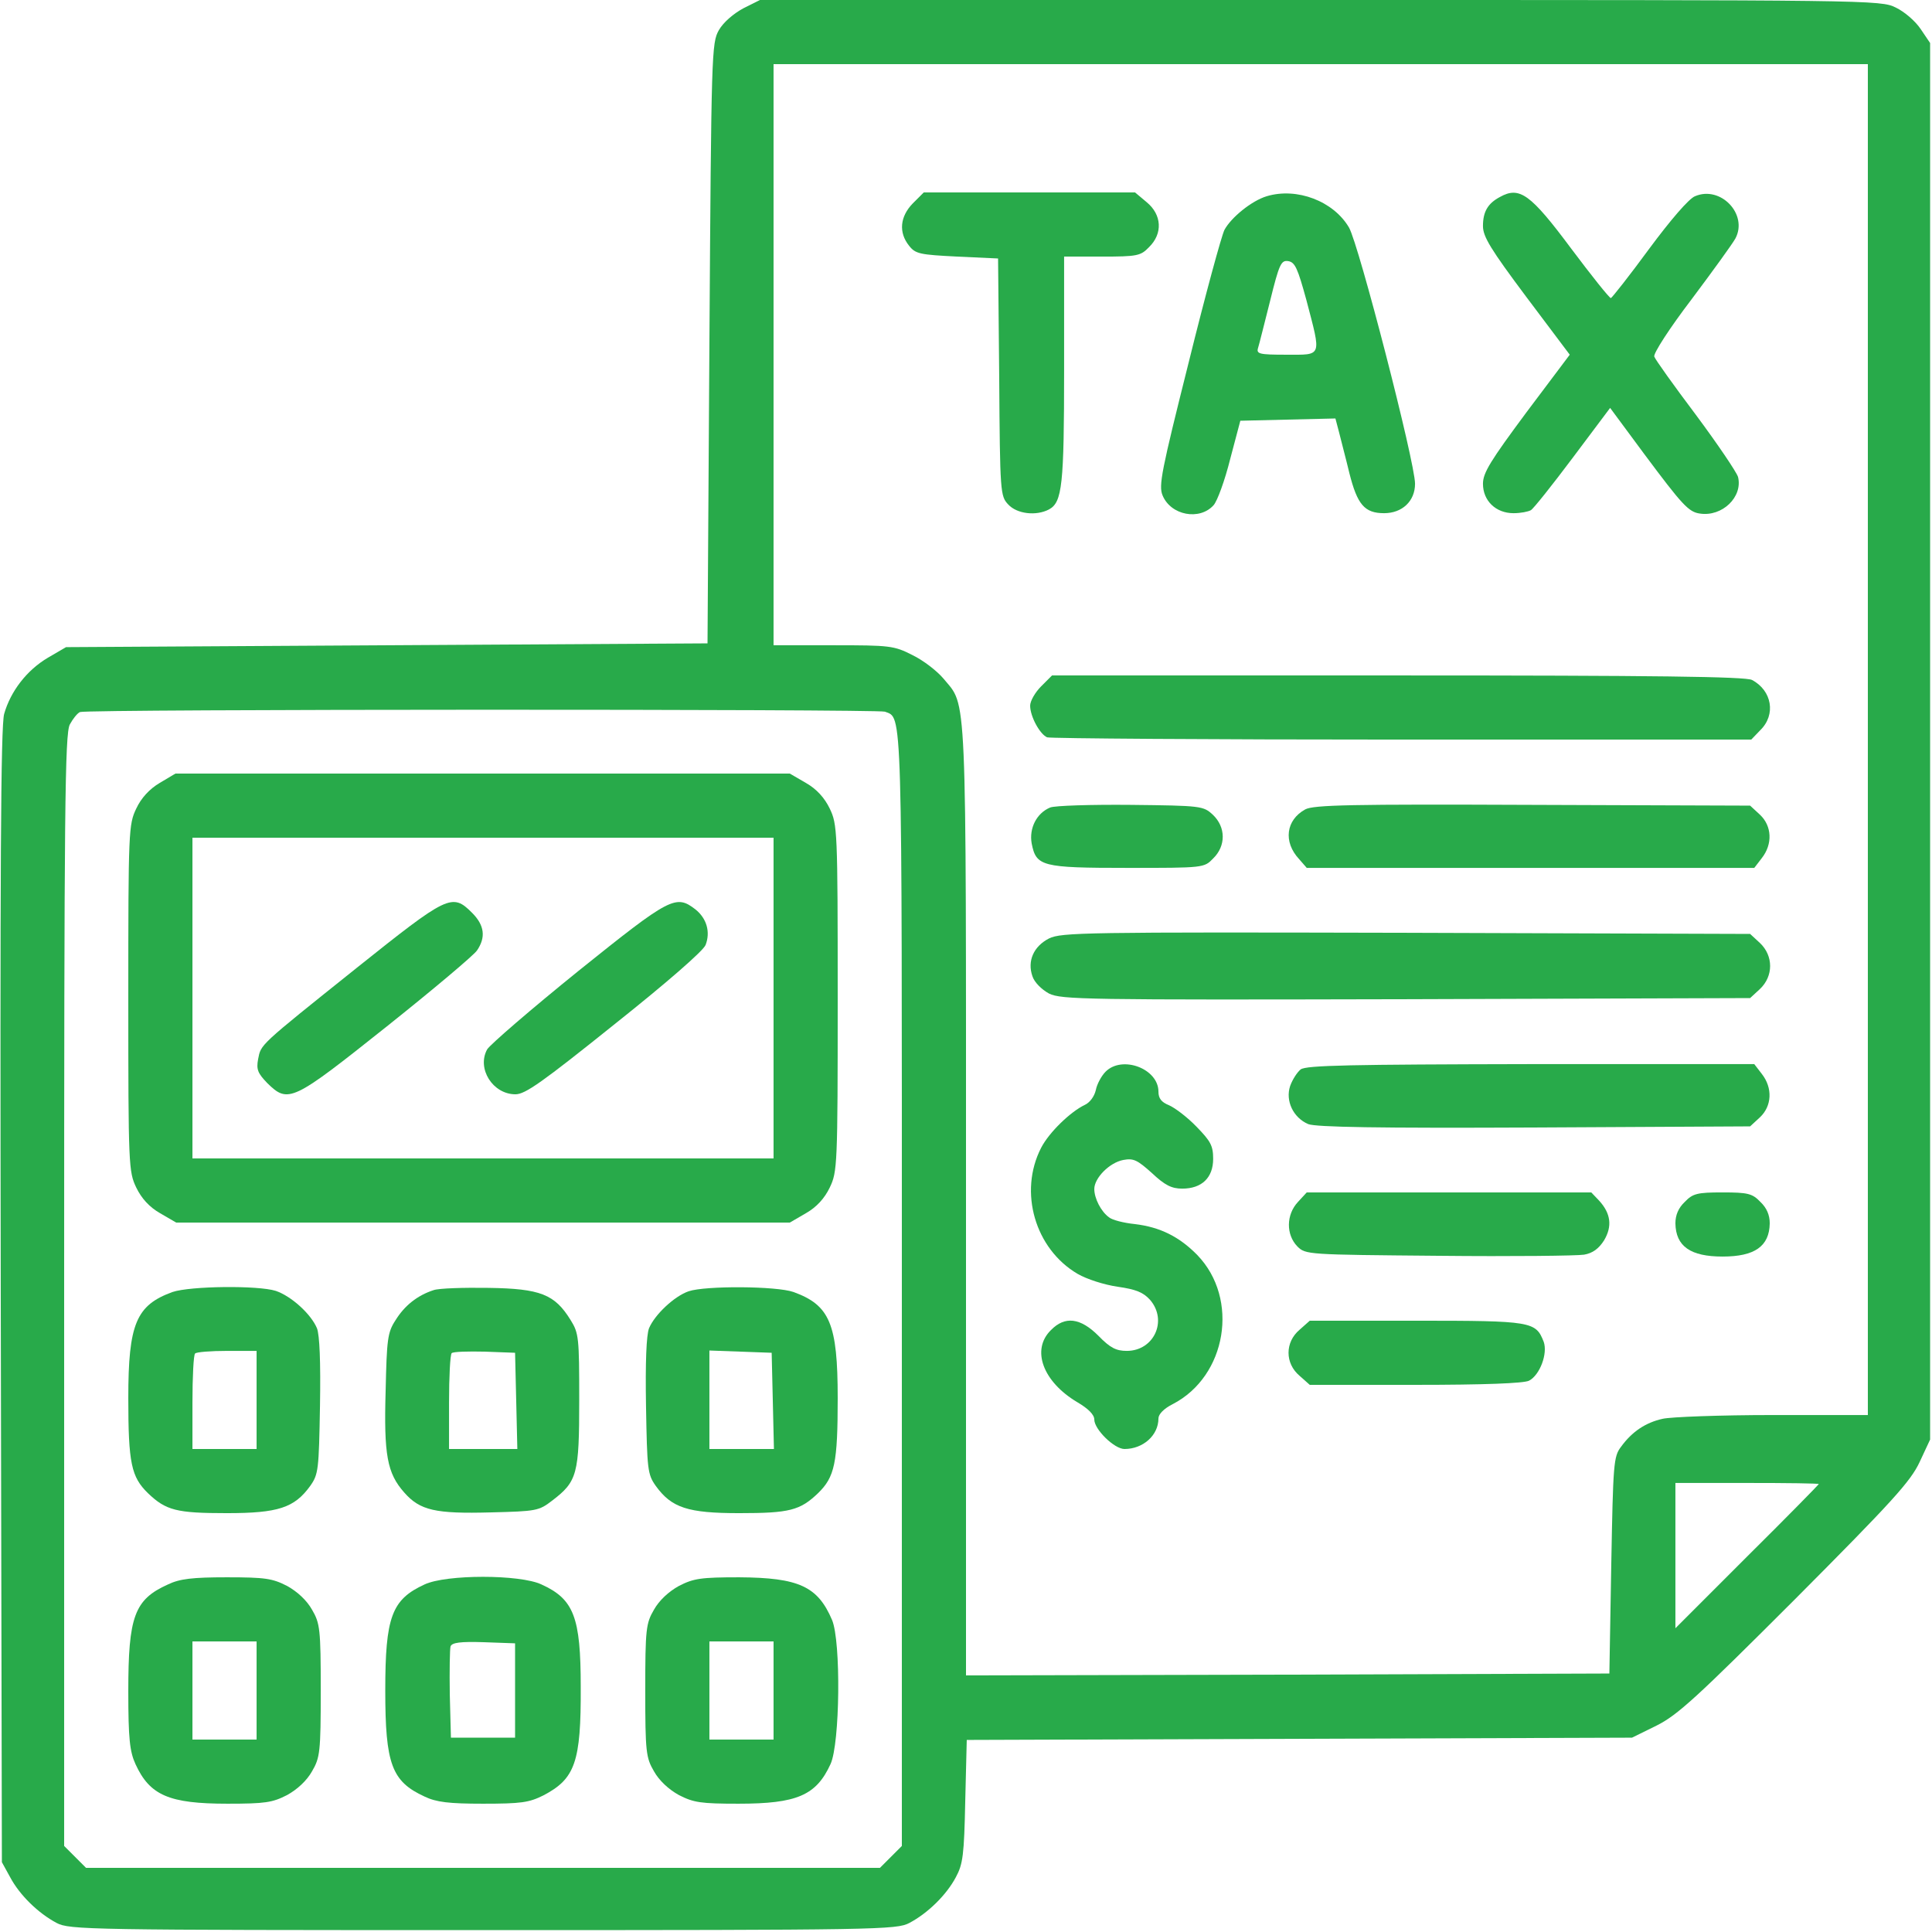
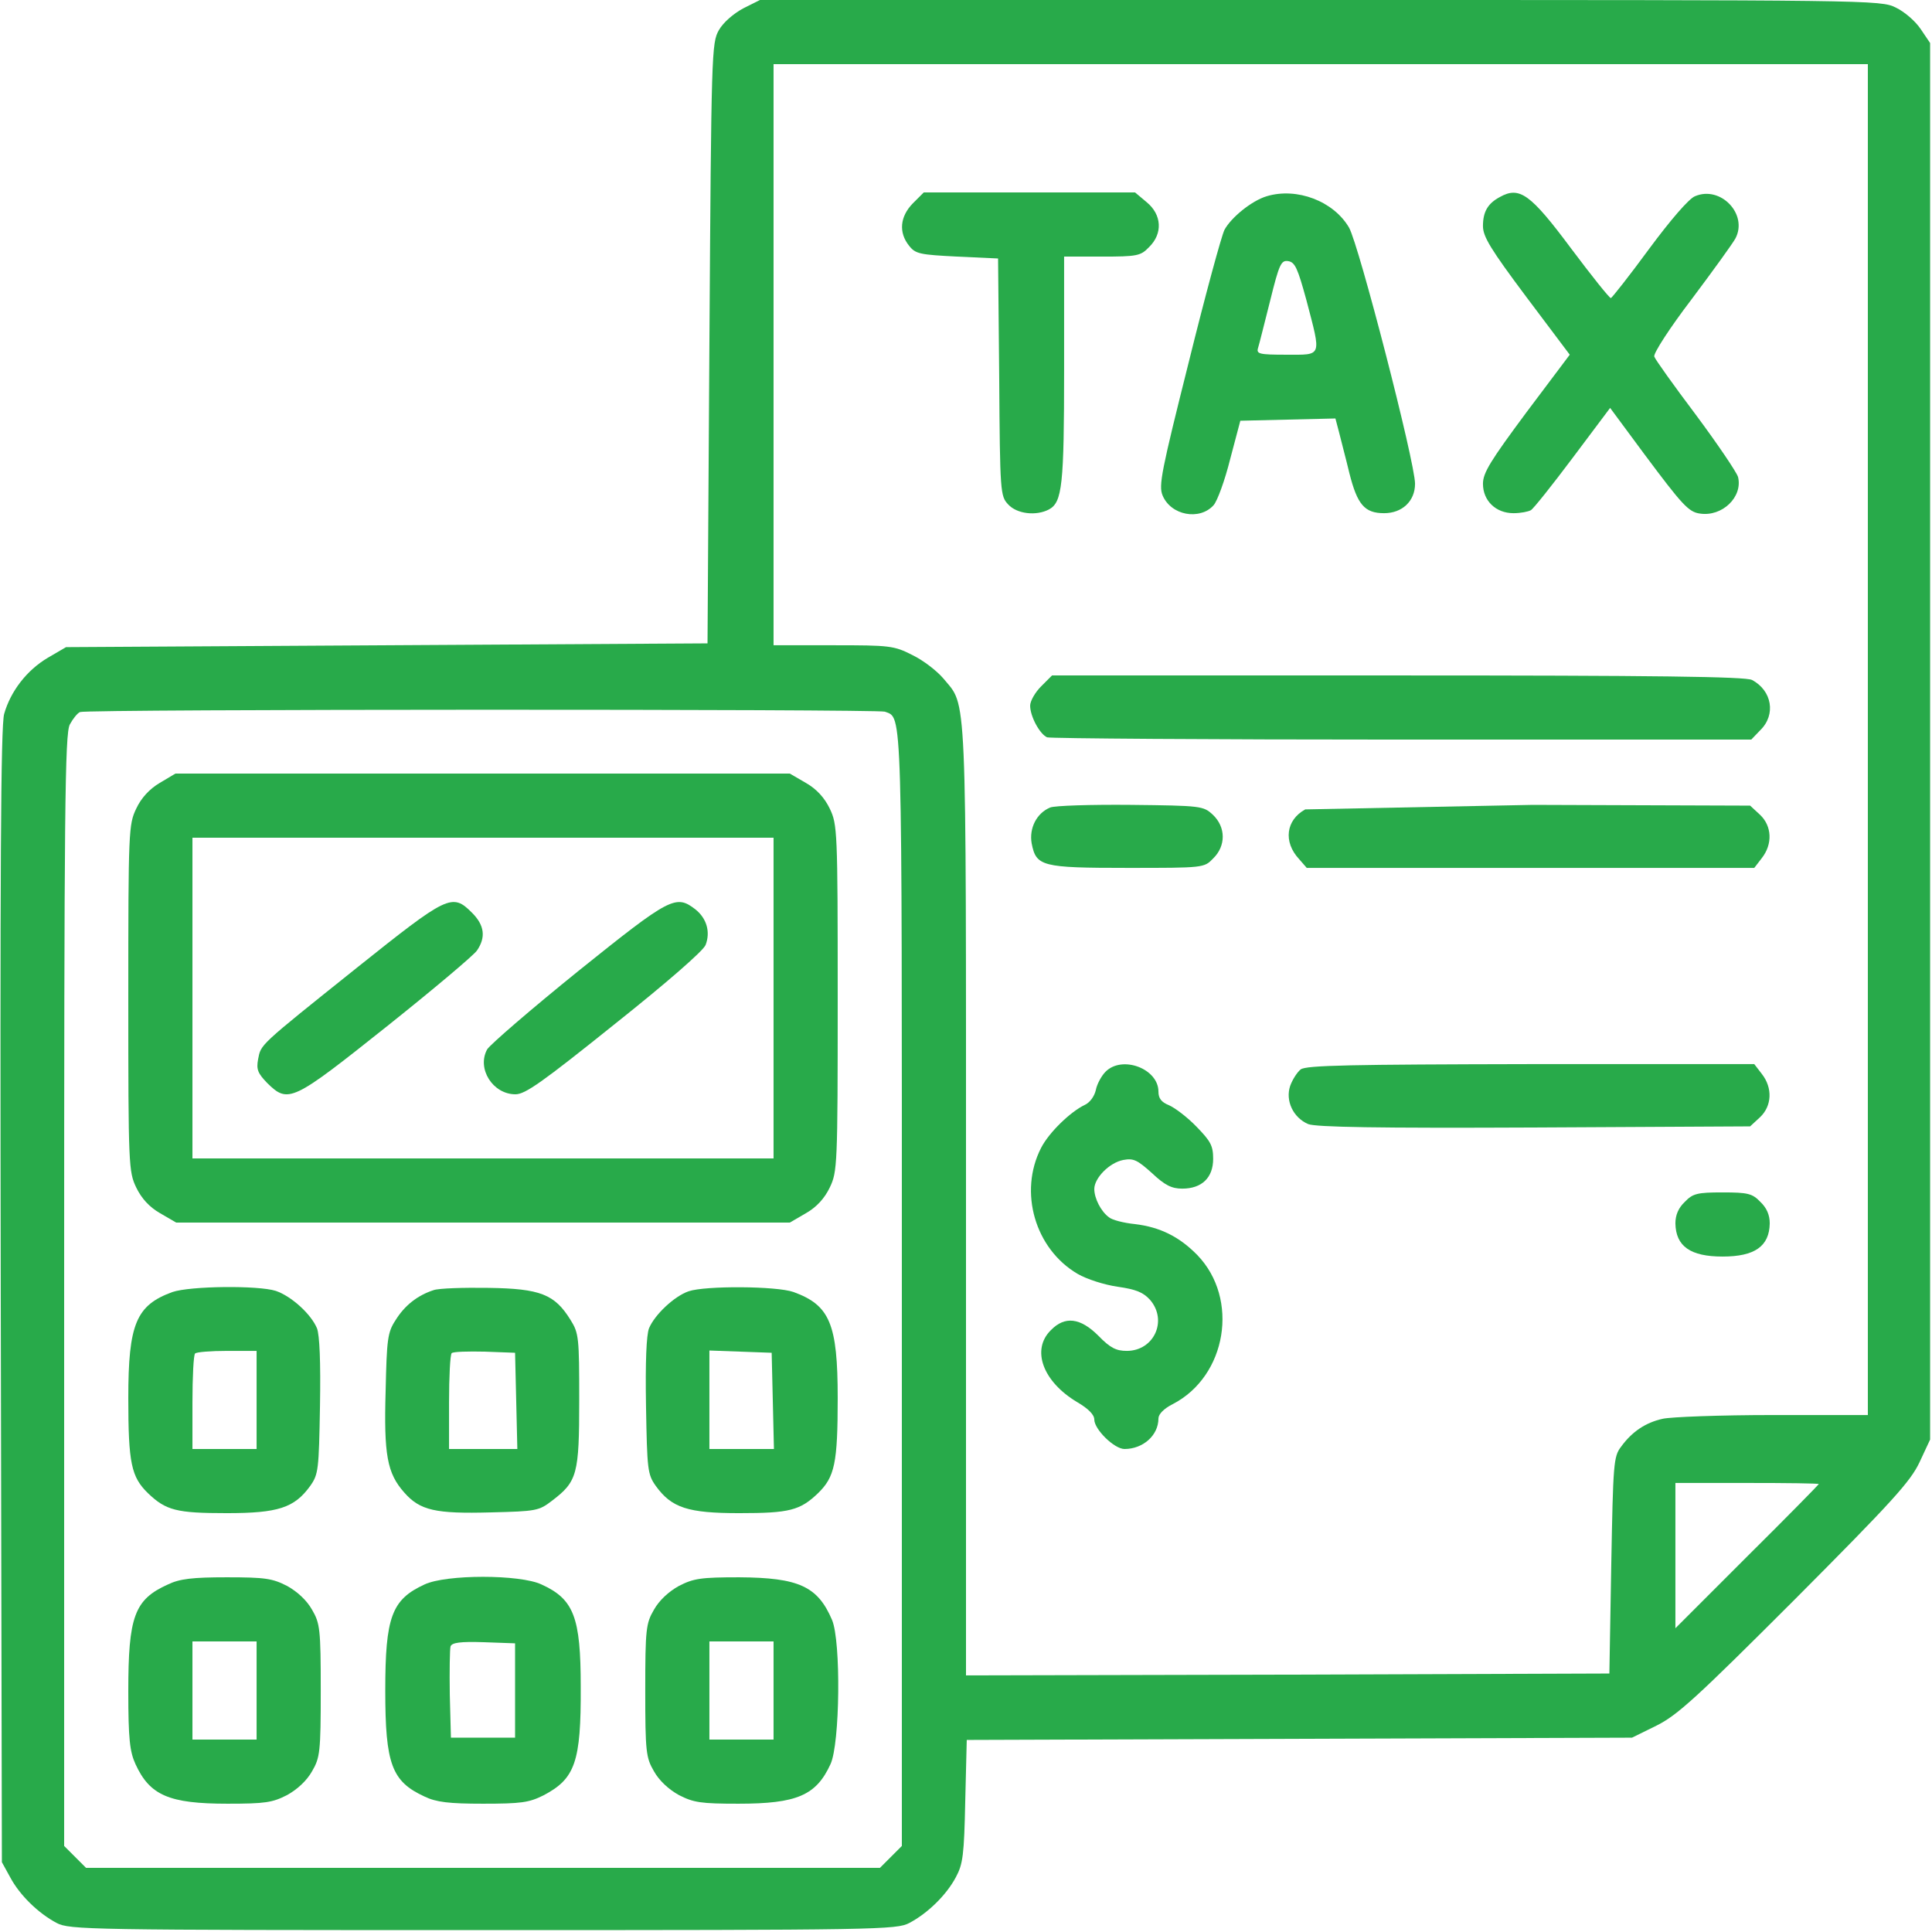
<svg xmlns="http://www.w3.org/2000/svg" version="1.0" width="100" height="100" viewBox="0 0 512 512" preserveAspectRatio="xMidYMid meet">
  <g transform="translate(0,512) scale(0.1,-0.1)" fill="#28aa4a" stroke="none">
    <path d="M1970 5098 c-26 -14 -53 -37 -65 -58 -19 -34 -20 -55 -25 -830 l-5 -795 -850 -5 -850 -5 -48 -28 c-56 -33 -99 -89 -116 -149 -9 -32 -11 -415 -9 -1543 l3 -1500 22 -40 c25 -47 74 -95 123 -121 34 -18 81 -19 1130 -19 1049 0 1096 1 1130 19 49 26 98 74 123 121 19 35 22 59 25 202 l4 162 882 3 881 3 65 32 c56 28 106 74 367 335 258 259 306 312 330 363 l28 60 0 1851 0 1850 -25 37 c-14 21 -43 46 -66 57 -40 20 -64 20 -1525 20 l-1485 0 -44 -22z m2980 -1938 l0 -1790 -252 0 c-139 0 -271 -5 -292 -10 -45 -10 -81 -34 -110 -74 -20 -26 -21 -44 -26 -314 l-5 -287 -852 -3 -853 -2 0 1258 c0 1383 3 1307 -60 1384 -17 20 -53 48 -82 62 -49 25 -60 26 -210 26 l-158 0 0 770 0 770 1450 0 1450 0 0 -1790z m-2605 74 c47 -18 45 34 45 -1534 l0 -1472 -29 -29 -29 -29 -1052 0 -1052 0 -29 29 -29 29 0 1472 c0 1279 2 1475 15 1500 8 15 20 30 27 33 19 8 2113 8 2133 1z m2475 -2047 c0 -1 -85 -88 -190 -192 l-190 -190 0 193 0 192 190 0 c105 0 190 -1 190 -3z" />
    <path d="M2419 4581 c-34 -35 -38 -77 -10 -112 17 -22 29 -24 128 -29 l108 -5 3 -315 c2 -306 3 -315 24 -337 23 -25 74 -31 108 -13 35 19 40 64 40 371 l0 299 100 0 c94 0 103 2 125 25 37 36 34 86 -6 119 l-31 26 -280 0 -280 0 -29 -29z" />
    <path d="M3357 4600 c-40 -12 -94 -56 -112 -89 -8 -16 -51 -174 -95 -352 -72 -287 -80 -326 -69 -352 22 -53 98 -67 135 -26 10 11 30 66 44 122 l27 102 126 3 126 3 10 -38 c5 -21 18 -69 27 -107 21 -83 40 -106 92 -106 48 0 82 32 82 78 0 57 -149 634 -175 679 -41 70 -138 107 -218 83z m105 -275 c40 -153 43 -145 -53 -145 -72 0 -80 2 -75 18 3 9 17 66 32 125 24 97 29 108 48 105 18 -3 25 -19 48 -103z" />
    <path d="M3975 4598 c-32 -17 -45 -39 -45 -77 0 -28 20 -61 115 -188 l115 -153 -115 -153 c-95 -128 -115 -160 -115 -189 0 -45 34 -78 81 -78 19 0 39 4 46 8 7 4 57 67 111 139 l99 132 91 -123 c100 -134 117 -153 147 -157 59 -9 114 44 101 97 -4 13 -54 87 -112 165 -58 77 -108 147 -110 154 -3 8 41 76 99 152 57 76 109 148 116 161 34 64 -39 141 -107 112 -16 -6 -65 -63 -122 -140 -52 -71 -98 -129 -101 -130 -4 0 -51 59 -105 131 -108 145 -137 166 -189 137z" />
    <path d="M2759 3301 c-16 -16 -29 -39 -29 -51 0 -29 26 -76 45 -84 9 -3 433 -6 941 -6 l925 0 24 25 c42 41 31 105 -22 133 -16 9 -261 12 -938 12 l-917 0 -29 -29z" />
    <path d="M2783 2980 c-36 -15 -56 -55 -49 -95 12 -61 26 -65 254 -65 202 0 203 0 227 25 34 33 34 83 -1 116 -25 23 -30 24 -217 26 -106 1 -202 -2 -214 -7z" />
-     <path d="M3459 2975 c-51 -28 -59 -86 -16 -132 l20 -23 593 0 593 0 20 26 c29 37 27 85 -5 115 l-26 24 -576 2 c-480 2 -581 0 -603 -12z" />
-     <path d="M2780 2633 c-41 -21 -58 -60 -44 -100 5 -16 24 -35 44 -46 33 -16 93 -17 947 -15 l911 3 26 24 c36 34 36 88 0 122 l-26 24 -911 3 c-854 2 -914 1 -947 -15z" />
+     <path d="M3459 2975 c-51 -28 -59 -86 -16 -132 l20 -23 593 0 593 0 20 26 c29 37 27 85 -5 115 l-26 24 -576 2 z" />
    <path d="M2930 2280 c-11 -11 -23 -33 -26 -49 -4 -17 -16 -33 -29 -39 -38 -18 -95 -73 -116 -114 -60 -117 -16 -268 97 -334 24 -14 71 -29 106 -34 49 -7 68 -15 86 -35 47 -55 10 -135 -62 -135 -28 0 -44 8 -75 40 -48 48 -89 53 -126 15 -53 -52 -21 -137 70 -191 29 -17 45 -33 45 -46 0 -26 53 -78 80 -78 49 0 90 36 90 81 0 11 14 26 38 38 143 74 177 279 65 395 -48 49 -99 74 -165 82 -30 3 -61 11 -69 18 -21 15 -39 50 -39 75 0 29 40 70 77 77 27 5 37 0 76 -35 34 -32 52 -41 80 -41 52 0 82 29 82 79 0 35 -7 47 -44 85 -24 25 -57 50 -73 57 -20 8 -28 18 -28 36 0 61 -96 97 -140 53z" />
    <path d="M3447 2286 c-9 -7 -22 -27 -28 -44 -13 -39 8 -84 48 -101 21 -8 182 -11 600 -9 l571 3 26 24 c32 30 34 78 5 115 l-20 26 -592 0 c-477 -1 -595 -3 -610 -14z" />
-     <path d="M3440 1935 c-32 -34 -32 -87 -2 -118 22 -22 26 -22 375 -25 193 -2 367 0 385 3 23 4 39 16 53 38 22 37 18 71 -13 105 l-21 22 -377 0 -377 0 -23 -25z" />
    <path d="M4465 1935 c-17 -16 -25 -35 -25 -57 1 -61 40 -88 125 -88 85 0 124 27 125 88 0 22 -8 41 -25 57 -21 22 -33 25 -100 25 -67 0 -79 -3 -100 -25z" />
-     <path d="M3444 1596 c-39 -33 -39 -89 0 -122 l27 -24 280 0 c182 0 287 4 301 11 29 15 50 72 39 103 -21 54 -31 56 -338 56 l-282 0 -27 -24z" />
    <path d="M423 3045 c-27 -16 -49 -40 -62 -68 -20 -42 -21 -57 -21 -502 0 -445 1 -460 21 -502 14 -29 35 -52 63 -68 l43 -25 813 0 813 0 43 25 c28 16 49 39 63 68 20 42 21 57 21 502 0 445 -1 460 -21 502 -14 29 -35 52 -63 68 l-43 25 -814 0 -814 0 -42 -25z m1627 -570 l0 -425 -770 0 -770 0 0 425 0 425 770 0 770 0 0 -425z" />
    <path d="M944 2554 c-260 -208 -252 -201 -260 -241 -5 -27 -1 -37 24 -63 56 -55 66 -50 316 149 123 98 231 189 240 202 24 35 20 67 -13 100 -53 53 -64 47 -307 -147z" />
    <path d="M1533 2547 c-125 -101 -234 -195 -242 -208 -28 -51 15 -119 75 -119 26 0 71 32 263 186 137 109 236 195 241 210 13 34 3 70 -27 94 -52 40 -66 33 -310 -163z" />
    <path d="M457 1696 c-96 -35 -117 -84 -117 -281 0 -173 8 -209 52 -252 48 -46 76 -53 209 -53 136 0 179 14 221 72 22 31 23 43 26 212 2 117 -1 188 -8 206 -16 38 -68 85 -109 99 -47 15 -227 13 -274 -3z m223 -286 l0 -130 -85 0 -85 0 0 123 c0 68 3 127 7 130 3 4 42 7 85 7 l78 0 0 -130z" />
    <path d="M1149 1701 c-43 -14 -77 -41 -101 -80 -21 -32 -23 -51 -26 -186 -5 -171 4 -219 49 -270 42 -48 83 -57 230 -53 120 3 127 4 162 31 67 51 72 70 72 267 0 165 -1 177 -23 212 -42 68 -80 83 -217 85 -66 1 -132 -1 -146 -6z m219 -293 l3 -128 -91 0 -90 0 0 123 c0 68 3 127 7 131 4 4 43 5 88 4 l80 -3 3 -127z" />
    <path d="M1825 1698 c-38 -13 -90 -62 -105 -98 -7 -18 -10 -89 -8 -206 3 -169 4 -181 26 -212 42 -58 85 -72 221 -72 133 0 161 7 209 53 44 43 52 79 52 252 0 197 -21 246 -117 281 -45 16 -234 17 -278 2z m223 -290 l3 -128 -86 0 -85 0 0 130 0 131 83 -3 82 -3 3 -127z" />
    <path d="M445 921 c-89 -40 -105 -85 -105 -283 0 -127 4 -160 19 -193 38 -83 89 -105 244 -105 100 0 119 3 158 23 27 15 52 38 66 63 21 36 23 51 23 214 0 163 -2 178 -23 214 -14 25 -39 48 -66 63 -39 20 -58 23 -160 23 -91 0 -125 -4 -156 -19z m235 -281 l0 -130 -85 0 -85 0 0 130 0 130 85 0 85 0 0 -130z" />
    <path d="M1125 921 c-87 -40 -104 -86 -104 -281 0 -195 17 -241 104 -281 31 -15 65 -19 155 -19 101 0 122 3 160 22 84 44 100 88 99 288 0 184 -18 232 -104 271 -57 27 -253 27 -310 0z m240 -281 l0 -125 -85 0 -85 0 -3 114 c-1 63 0 121 2 128 4 10 26 13 88 11 l83 -3 0 -125z" />
    <path d="M1799 917 c-27 -15 -52 -38 -66 -63 -21 -36 -23 -51 -23 -214 0 -163 2 -178 23 -214 14 -25 39 -48 66 -63 39 -20 58 -23 158 -23 155 0 206 22 244 105 25 54 28 325 4 382 -38 89 -88 112 -246 113 -102 0 -121 -3 -160 -23z m251 -277 l0 -130 -85 0 -85 0 0 130 0 130 85 0 85 0 0 -130z" />
  </g>
</svg>